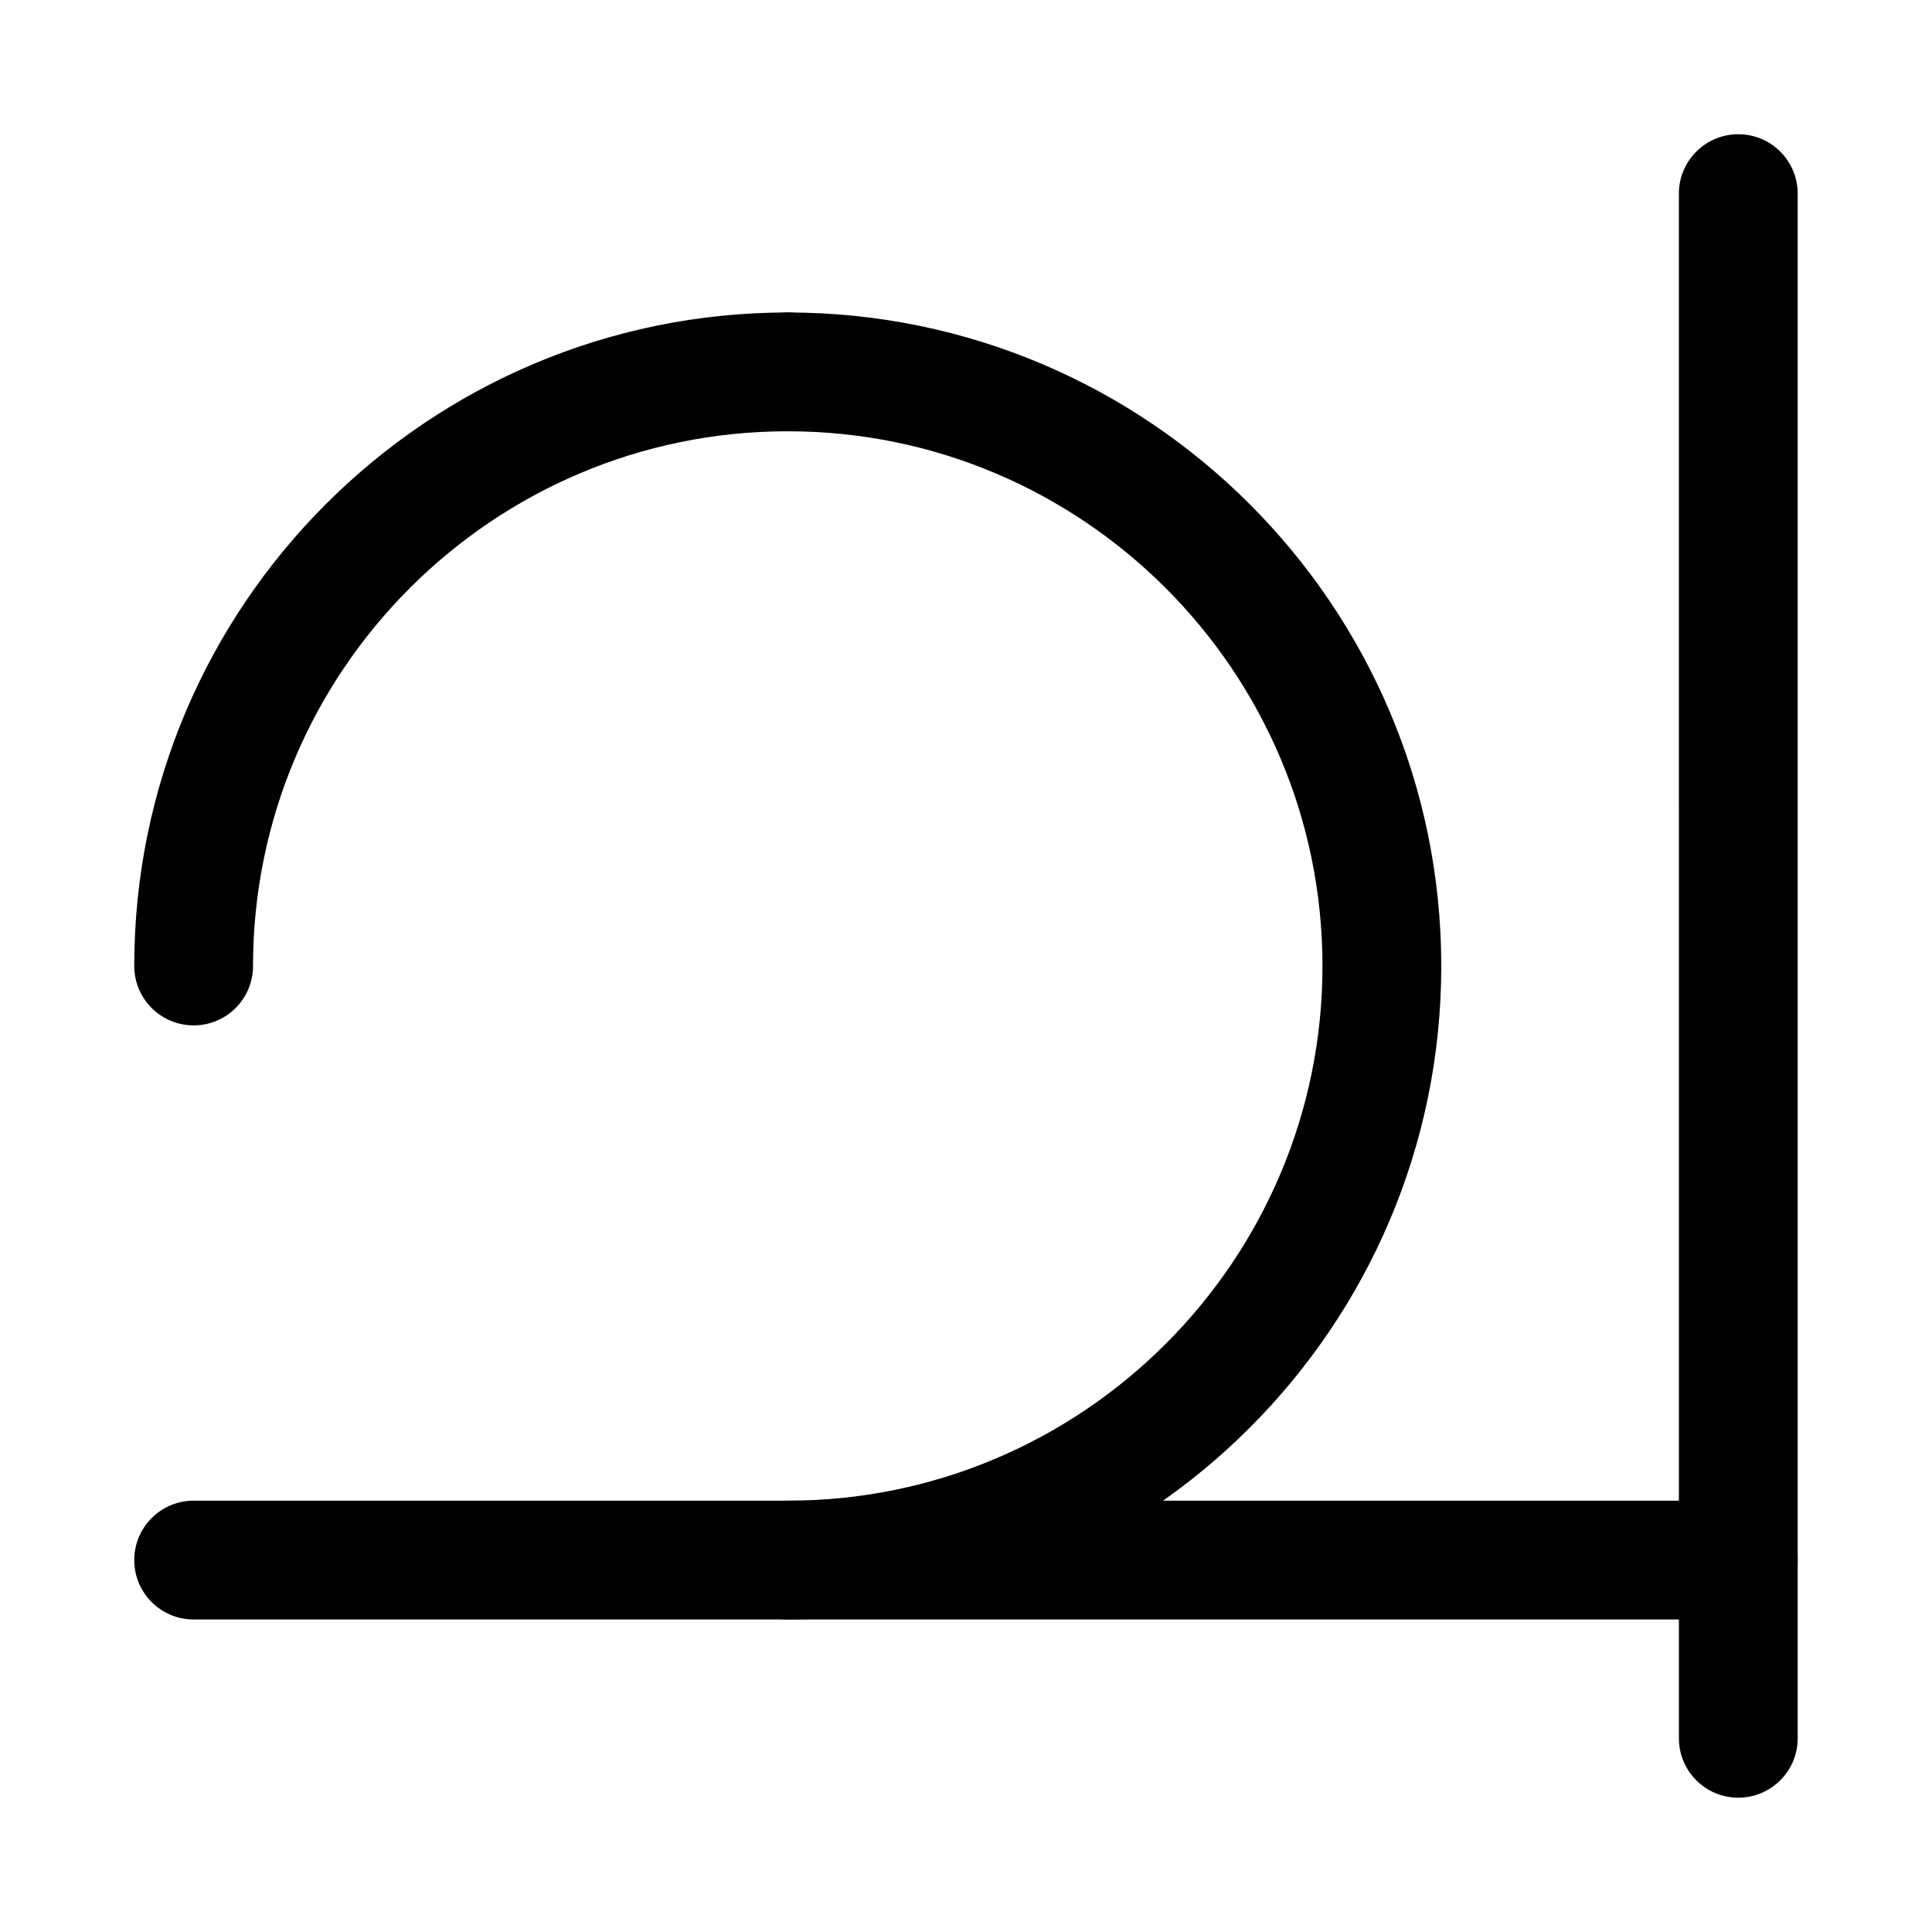
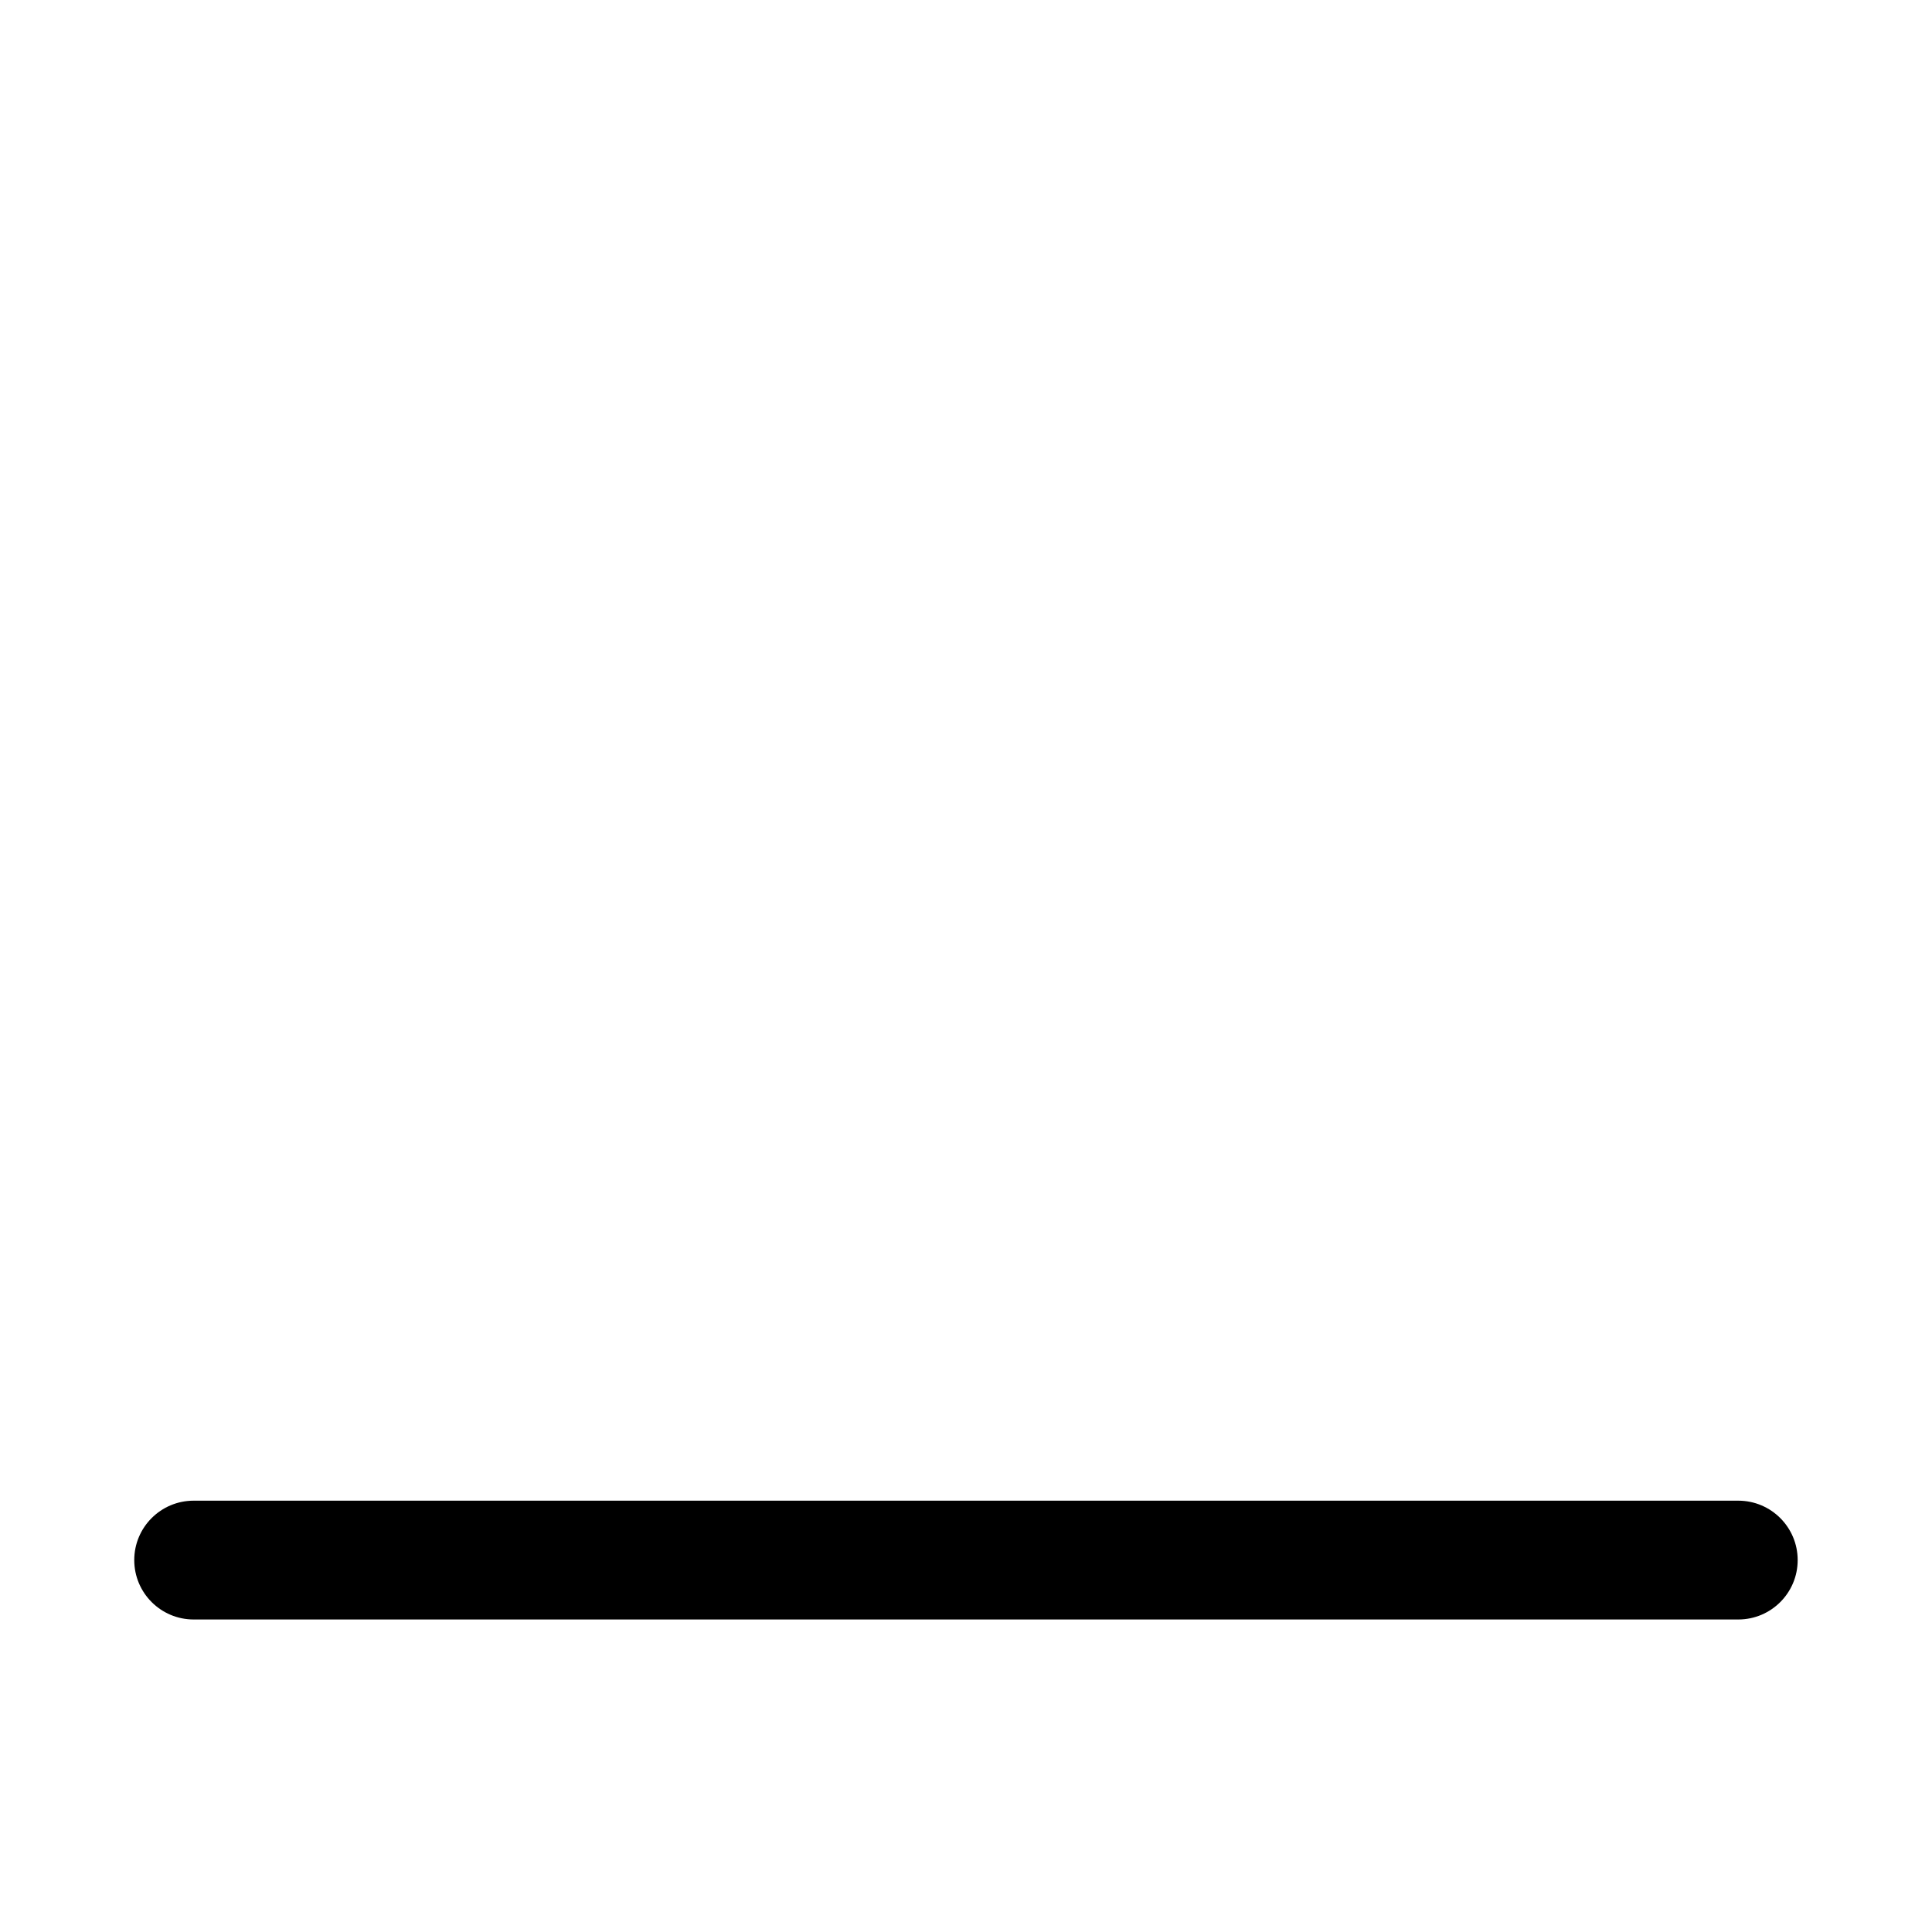
<svg xmlns="http://www.w3.org/2000/svg" fill="#000000" width="800px" height="800px" version="1.1" viewBox="144 144 512 512">
  <g>
-     <path d="m604.67 620.41c-8.695 0-15.742-7.051-15.742-15.742l-0.004-409.35c0-8.695 7.051-15.742 15.742-15.742 8.695 0 15.742 7.051 15.742 15.742v409.34c0.004 8.695-7.047 15.746-15.738 15.746z" />
    <path d="m604.67 573.18h-409.35c-8.695 0-15.742-7.051-15.742-15.742 0-8.695 7.051-15.742 15.742-15.742h409.34c8.695 0 15.742 7.051 15.742 15.742 0.004 8.691-7.047 15.742-15.738 15.742z" />
-     <path d="m195.32 415.74c-8.695 0-15.742-7.051-15.742-15.742 0-95.496 77.691-173.19 173.18-173.19 8.695 0 15.742 7.051 15.742 15.742 0 8.695-7.051 15.742-15.742 15.742-78.129 0-141.7 63.566-141.7 141.7 0 8.699-7.051 15.75-15.746 15.75z" />
-     <path d="m352.77 573.18c-8.695 0-15.742-7.051-15.742-15.742 0-8.695 7.051-15.742 15.742-15.742 78.129 0 141.7-63.566 141.7-141.7s-63.566-141.7-141.7-141.7c-8.695 0-15.742-7.051-15.742-15.742 0-8.695 7.051-15.742 15.742-15.742 95.492 0 173.18 77.691 173.18 173.18 0 95.484-77.688 173.18-173.18 173.18z" />
  </g>
</svg>